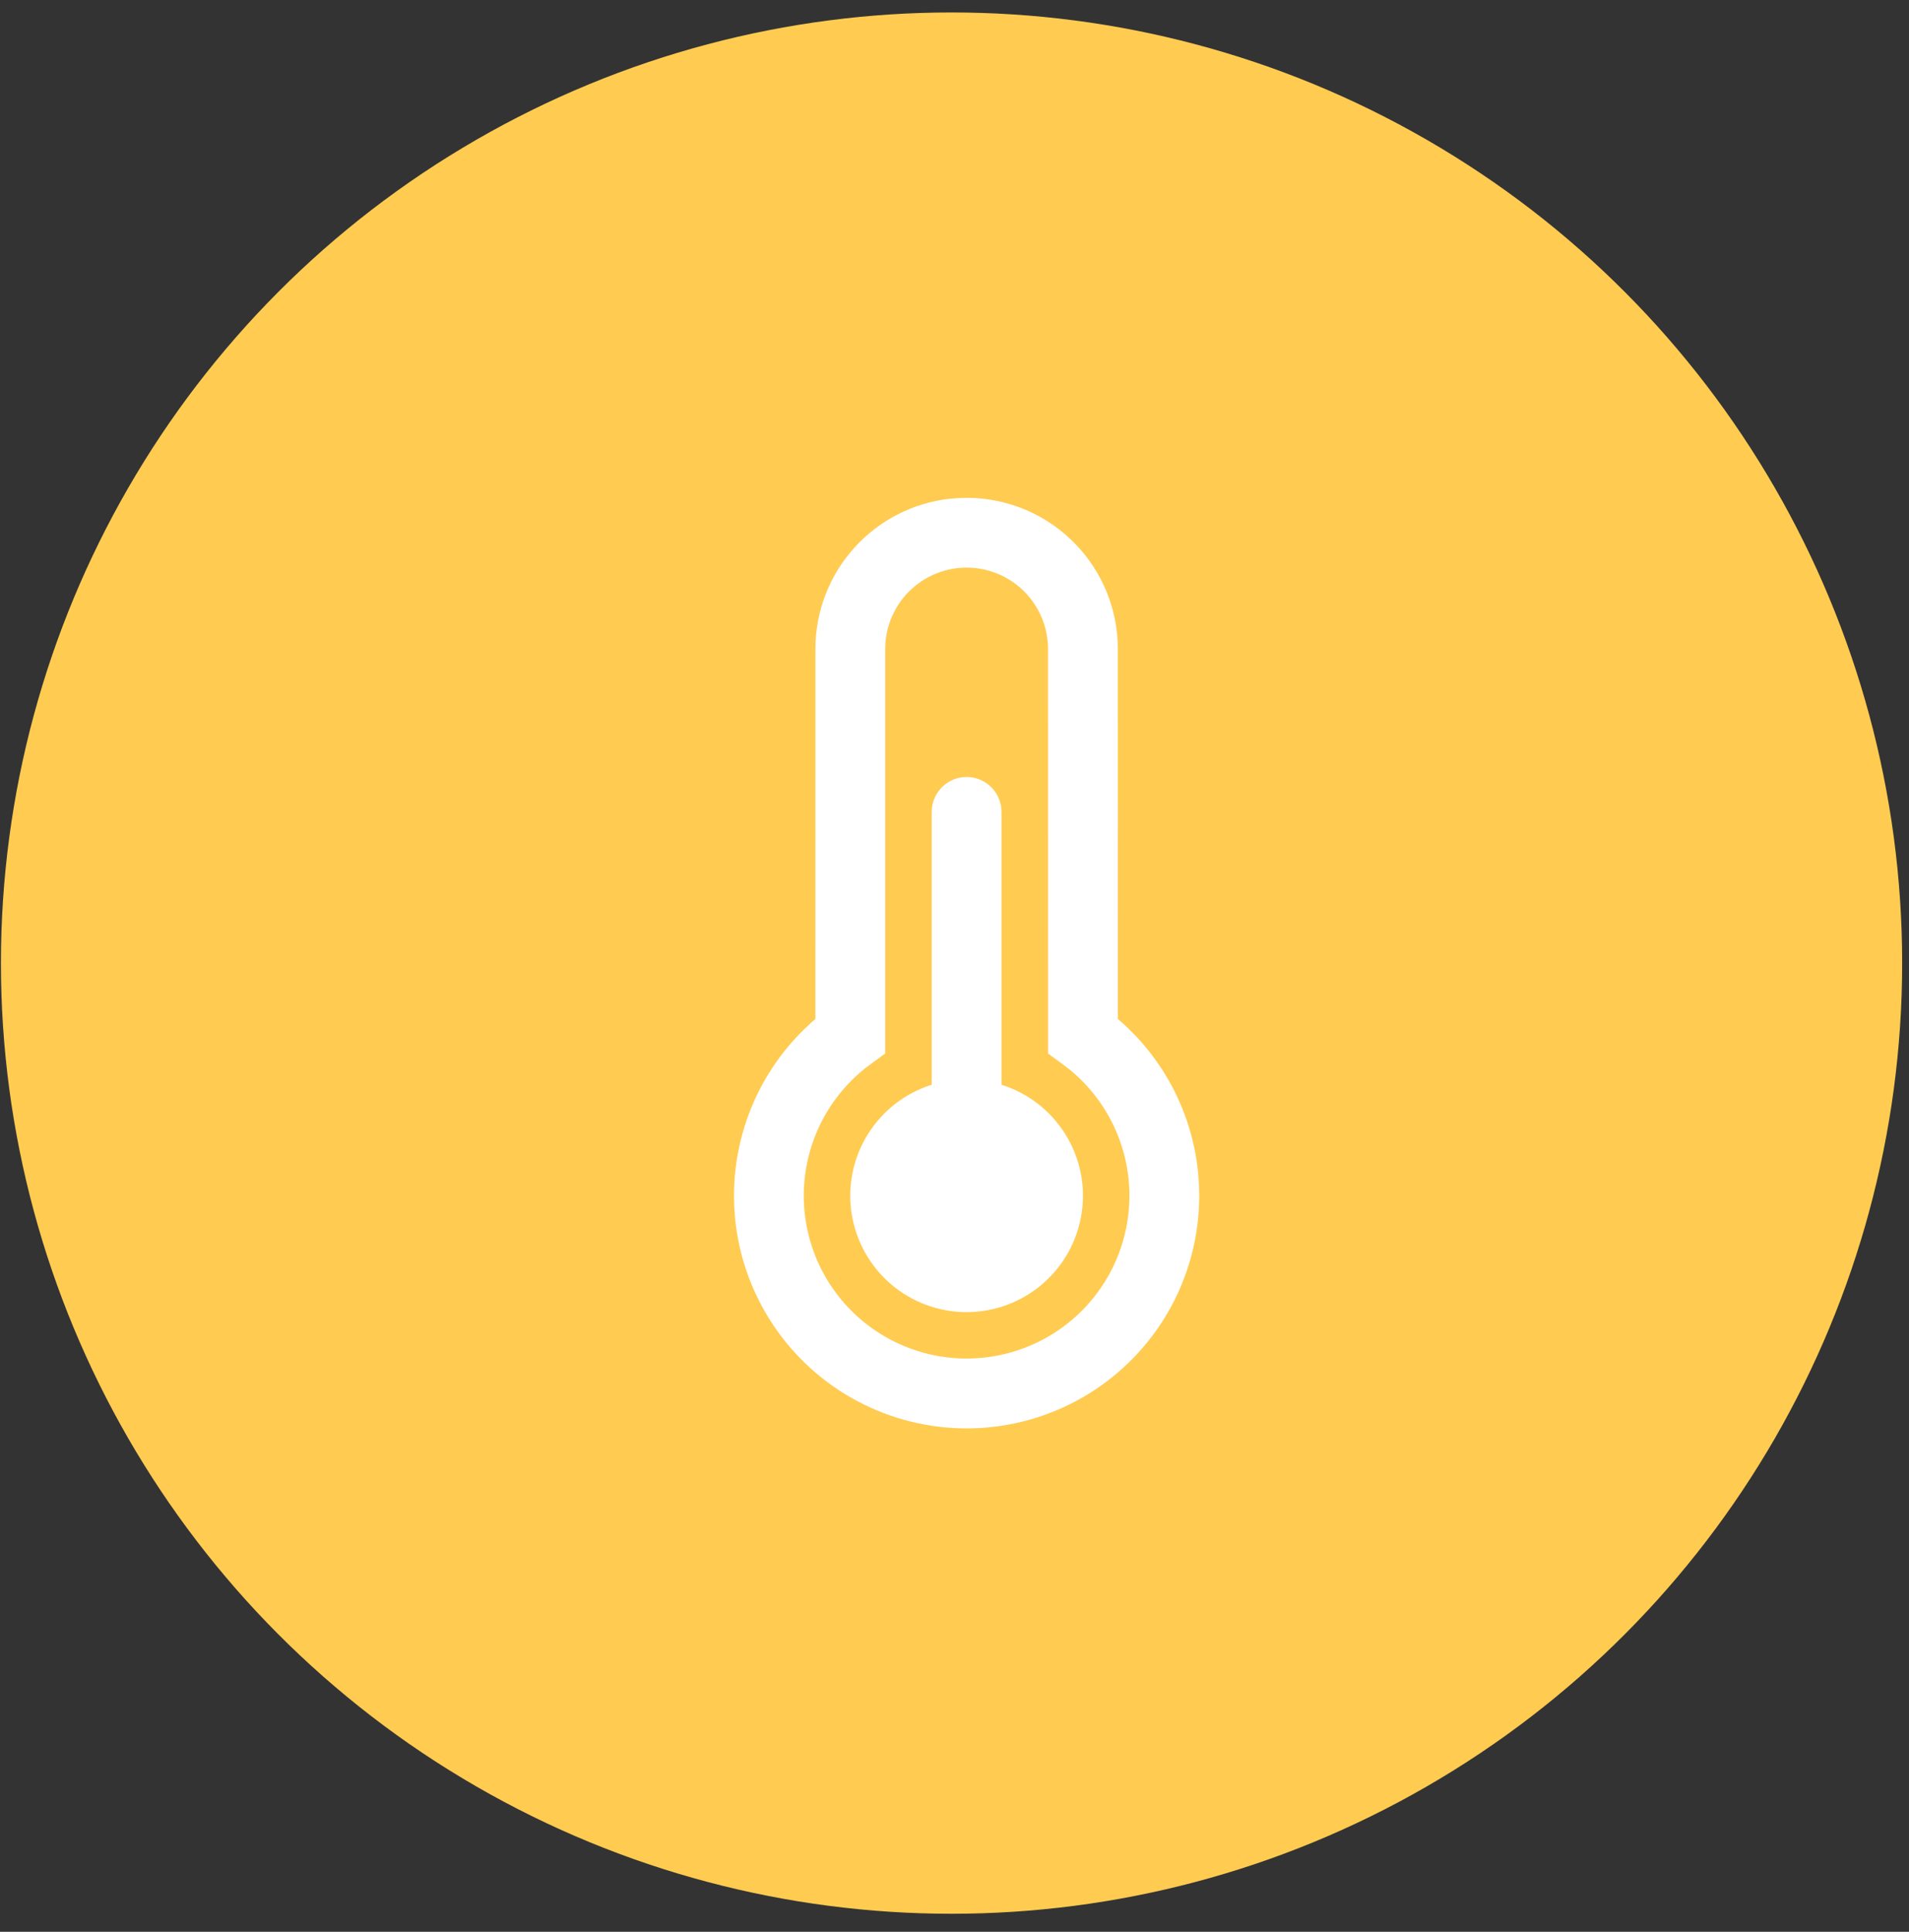
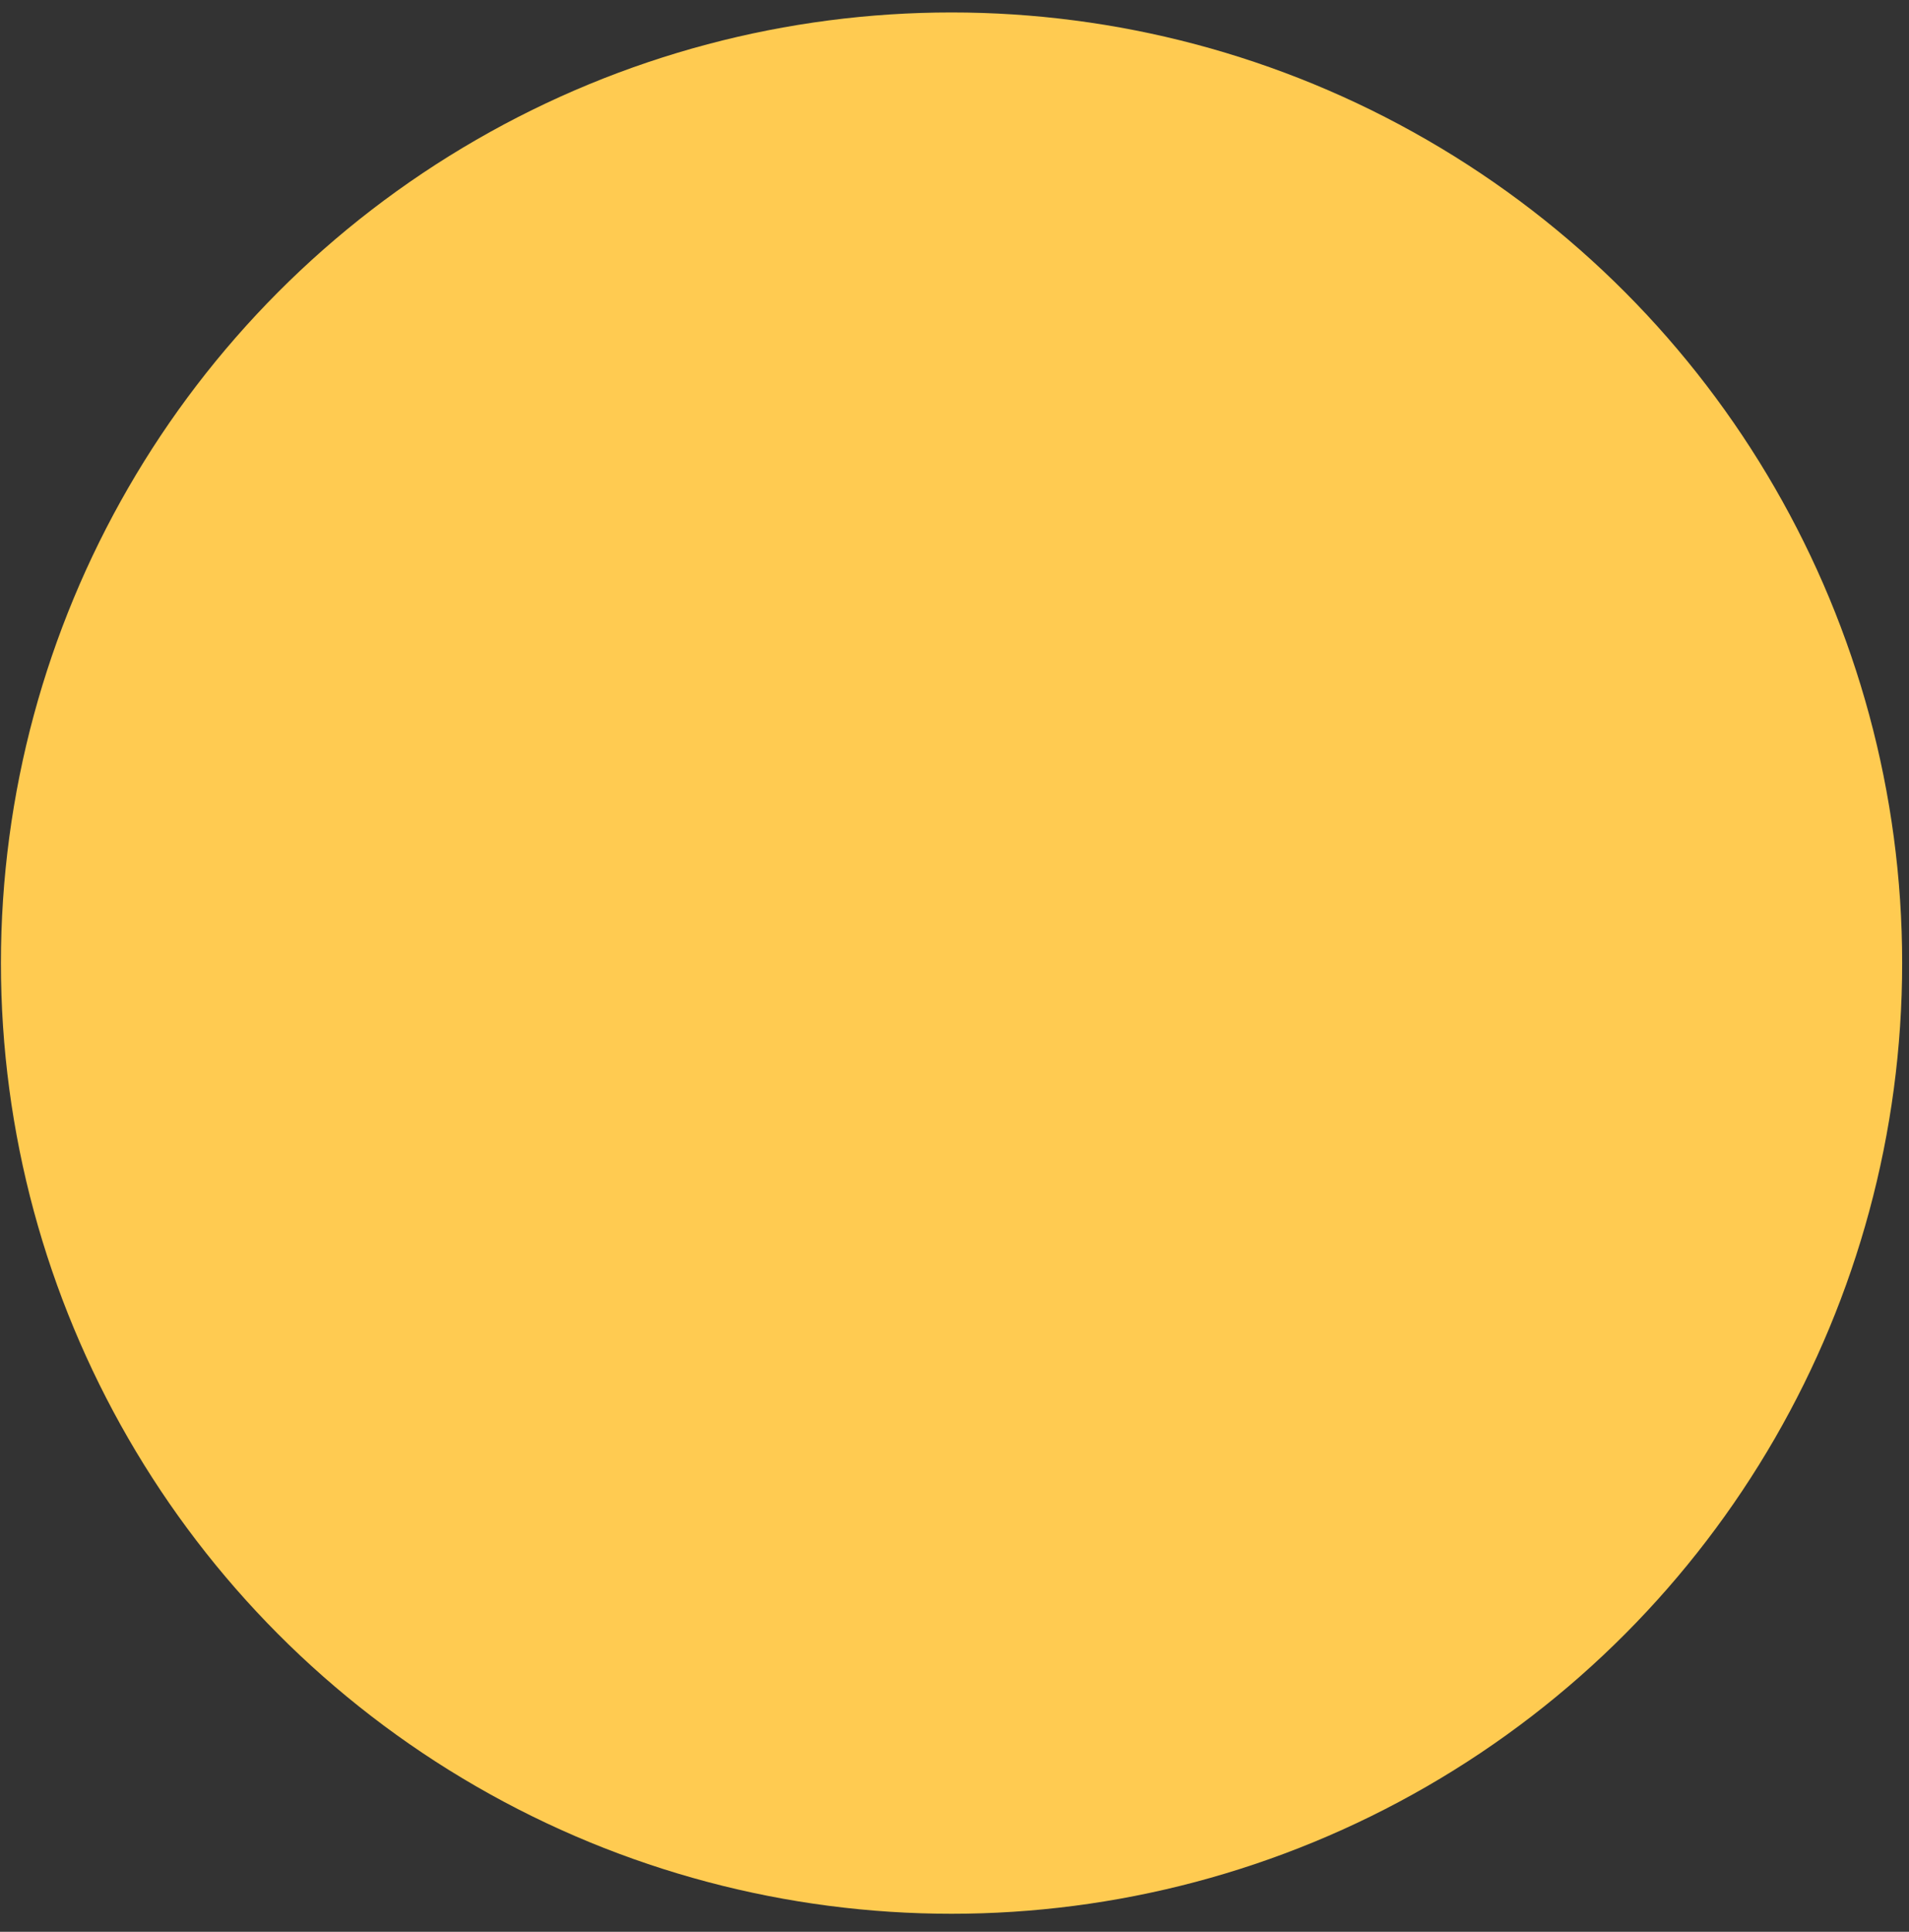
<svg xmlns="http://www.w3.org/2000/svg" width="84" height="85" viewBox="0 0 84 85" fill="none">
  <rect x="0" y="0" width="84" height="85" fill="#333333" stroke="none" />
  <circle cx="41.87" cy="42.377" r="41.829" fill="#FFCB51" />
-   <path d="M42.533 21.904C44.232 21.904 45.867 22.554 47.102 23.721C48.337 24.887 49.079 26.483 49.176 28.179L49.186 28.558L49.188 44.837L49.352 44.978C51.26 46.679 52.46 49.033 52.717 51.576L52.756 52.092L52.769 52.612C52.769 54.298 52.352 55.959 51.556 57.446C50.76 58.932 49.609 60.199 48.205 61.134C46.801 62.069 45.188 62.642 43.51 62.803C41.831 62.964 40.138 62.707 38.583 62.056C37.027 61.406 35.656 60.38 34.592 59.072C33.528 57.764 32.803 56.213 32.483 54.557C32.163 52.901 32.257 51.192 32.757 49.581C33.256 47.97 34.146 46.508 35.347 45.324L35.716 44.976L35.877 44.837L35.879 28.558C35.879 26.922 36.481 25.345 37.57 24.125C38.659 22.905 40.159 22.129 41.783 21.945L42.156 21.915L42.533 21.904ZM42.533 24.975C41.633 24.975 40.767 25.314 40.105 25.923C39.444 26.532 39.036 27.368 38.962 28.265L38.95 28.558V46.356L38.318 46.816C37.109 47.695 36.206 48.93 35.734 50.349C35.262 51.767 35.245 53.297 35.686 54.725C36.127 56.153 37.004 57.407 38.193 58.312C39.382 59.217 40.825 59.728 42.318 59.773C43.812 59.817 45.282 59.394 46.524 58.561C47.765 57.728 48.715 56.529 49.24 55.13C49.765 53.731 49.84 52.202 49.454 50.758C49.068 49.315 48.239 48.028 47.086 47.078L46.748 46.818L46.119 46.358L46.115 28.558C46.115 27.607 45.738 26.696 45.066 26.024C44.394 25.352 43.483 24.975 42.533 24.975V24.975ZM42.533 34.187C42.94 34.187 43.33 34.349 43.618 34.637C43.906 34.925 44.068 35.316 44.068 35.723V47.729C45.235 48.096 46.232 48.869 46.879 49.907C47.526 50.946 47.779 52.181 47.593 53.39C47.408 54.599 46.795 55.702 45.867 56.499C44.939 57.296 43.756 57.734 42.533 57.734C41.309 57.734 40.127 57.296 39.198 56.499C38.27 55.702 37.658 54.599 37.472 53.39C37.286 52.181 37.54 50.946 38.187 49.907C38.833 48.869 39.83 48.096 40.997 47.729V35.723C40.997 35.316 41.159 34.925 41.447 34.637C41.735 34.349 42.126 34.187 42.533 34.187V34.187Z" fill="white" />
</svg>